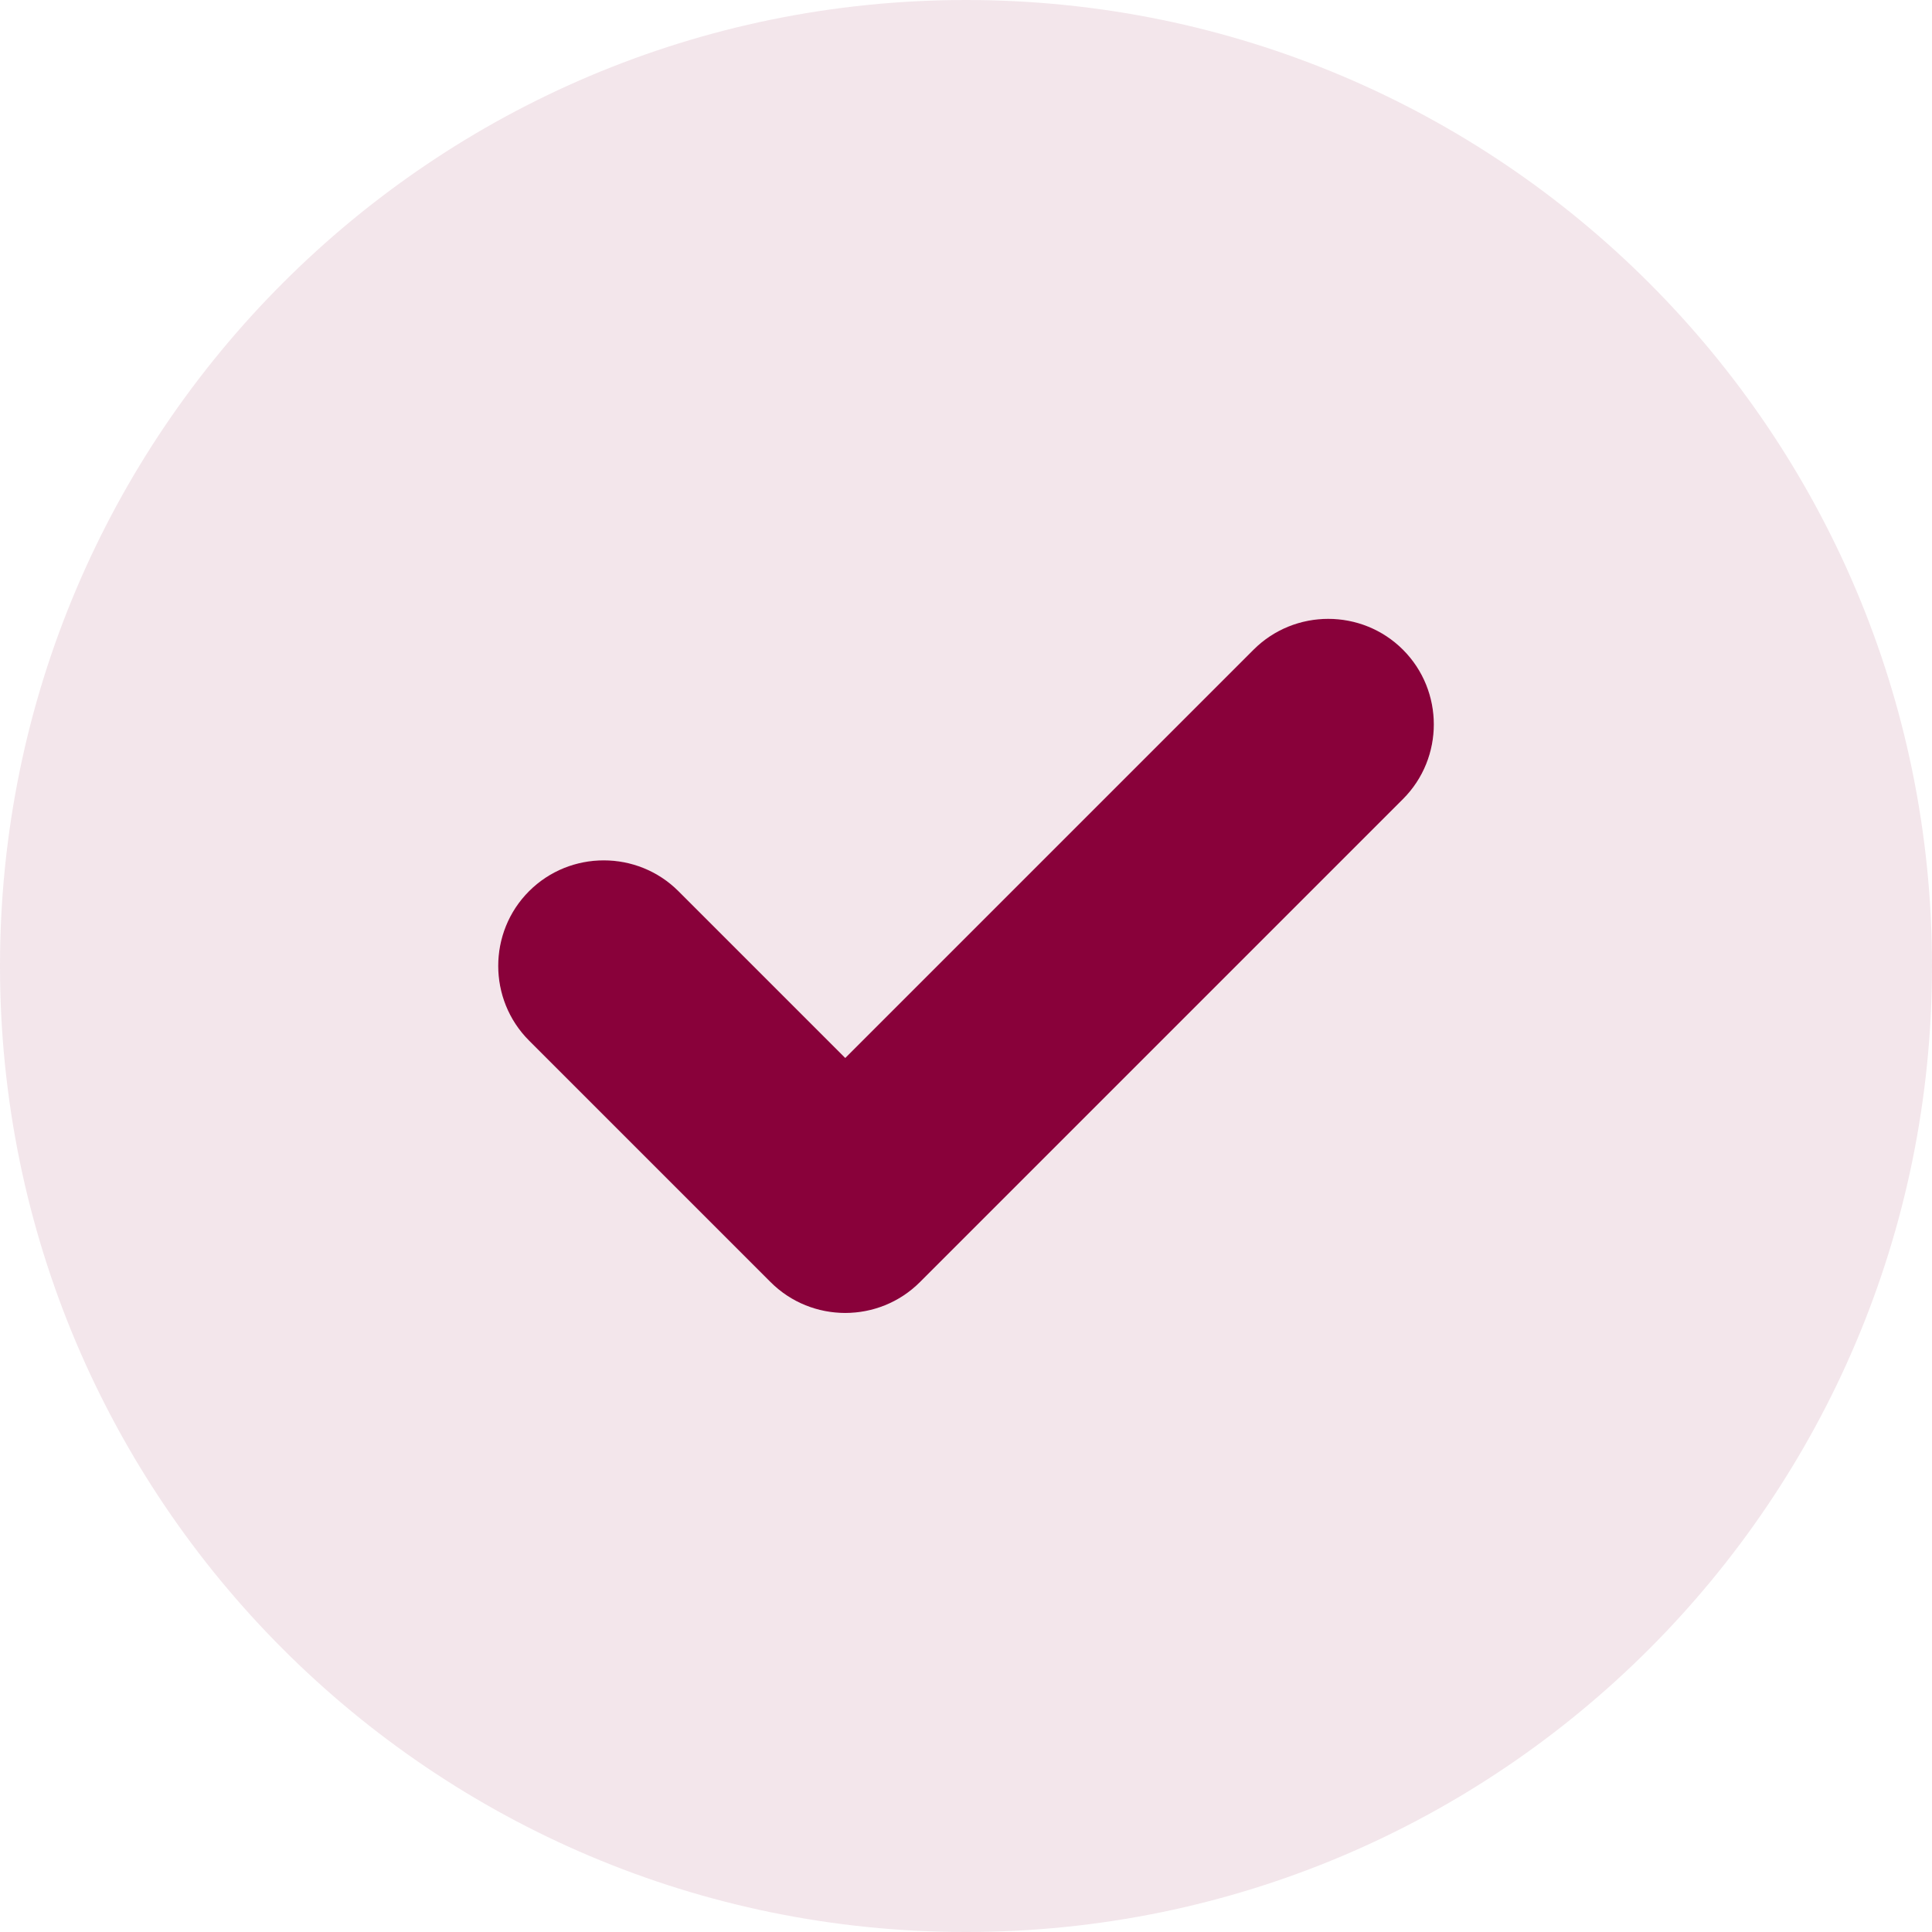
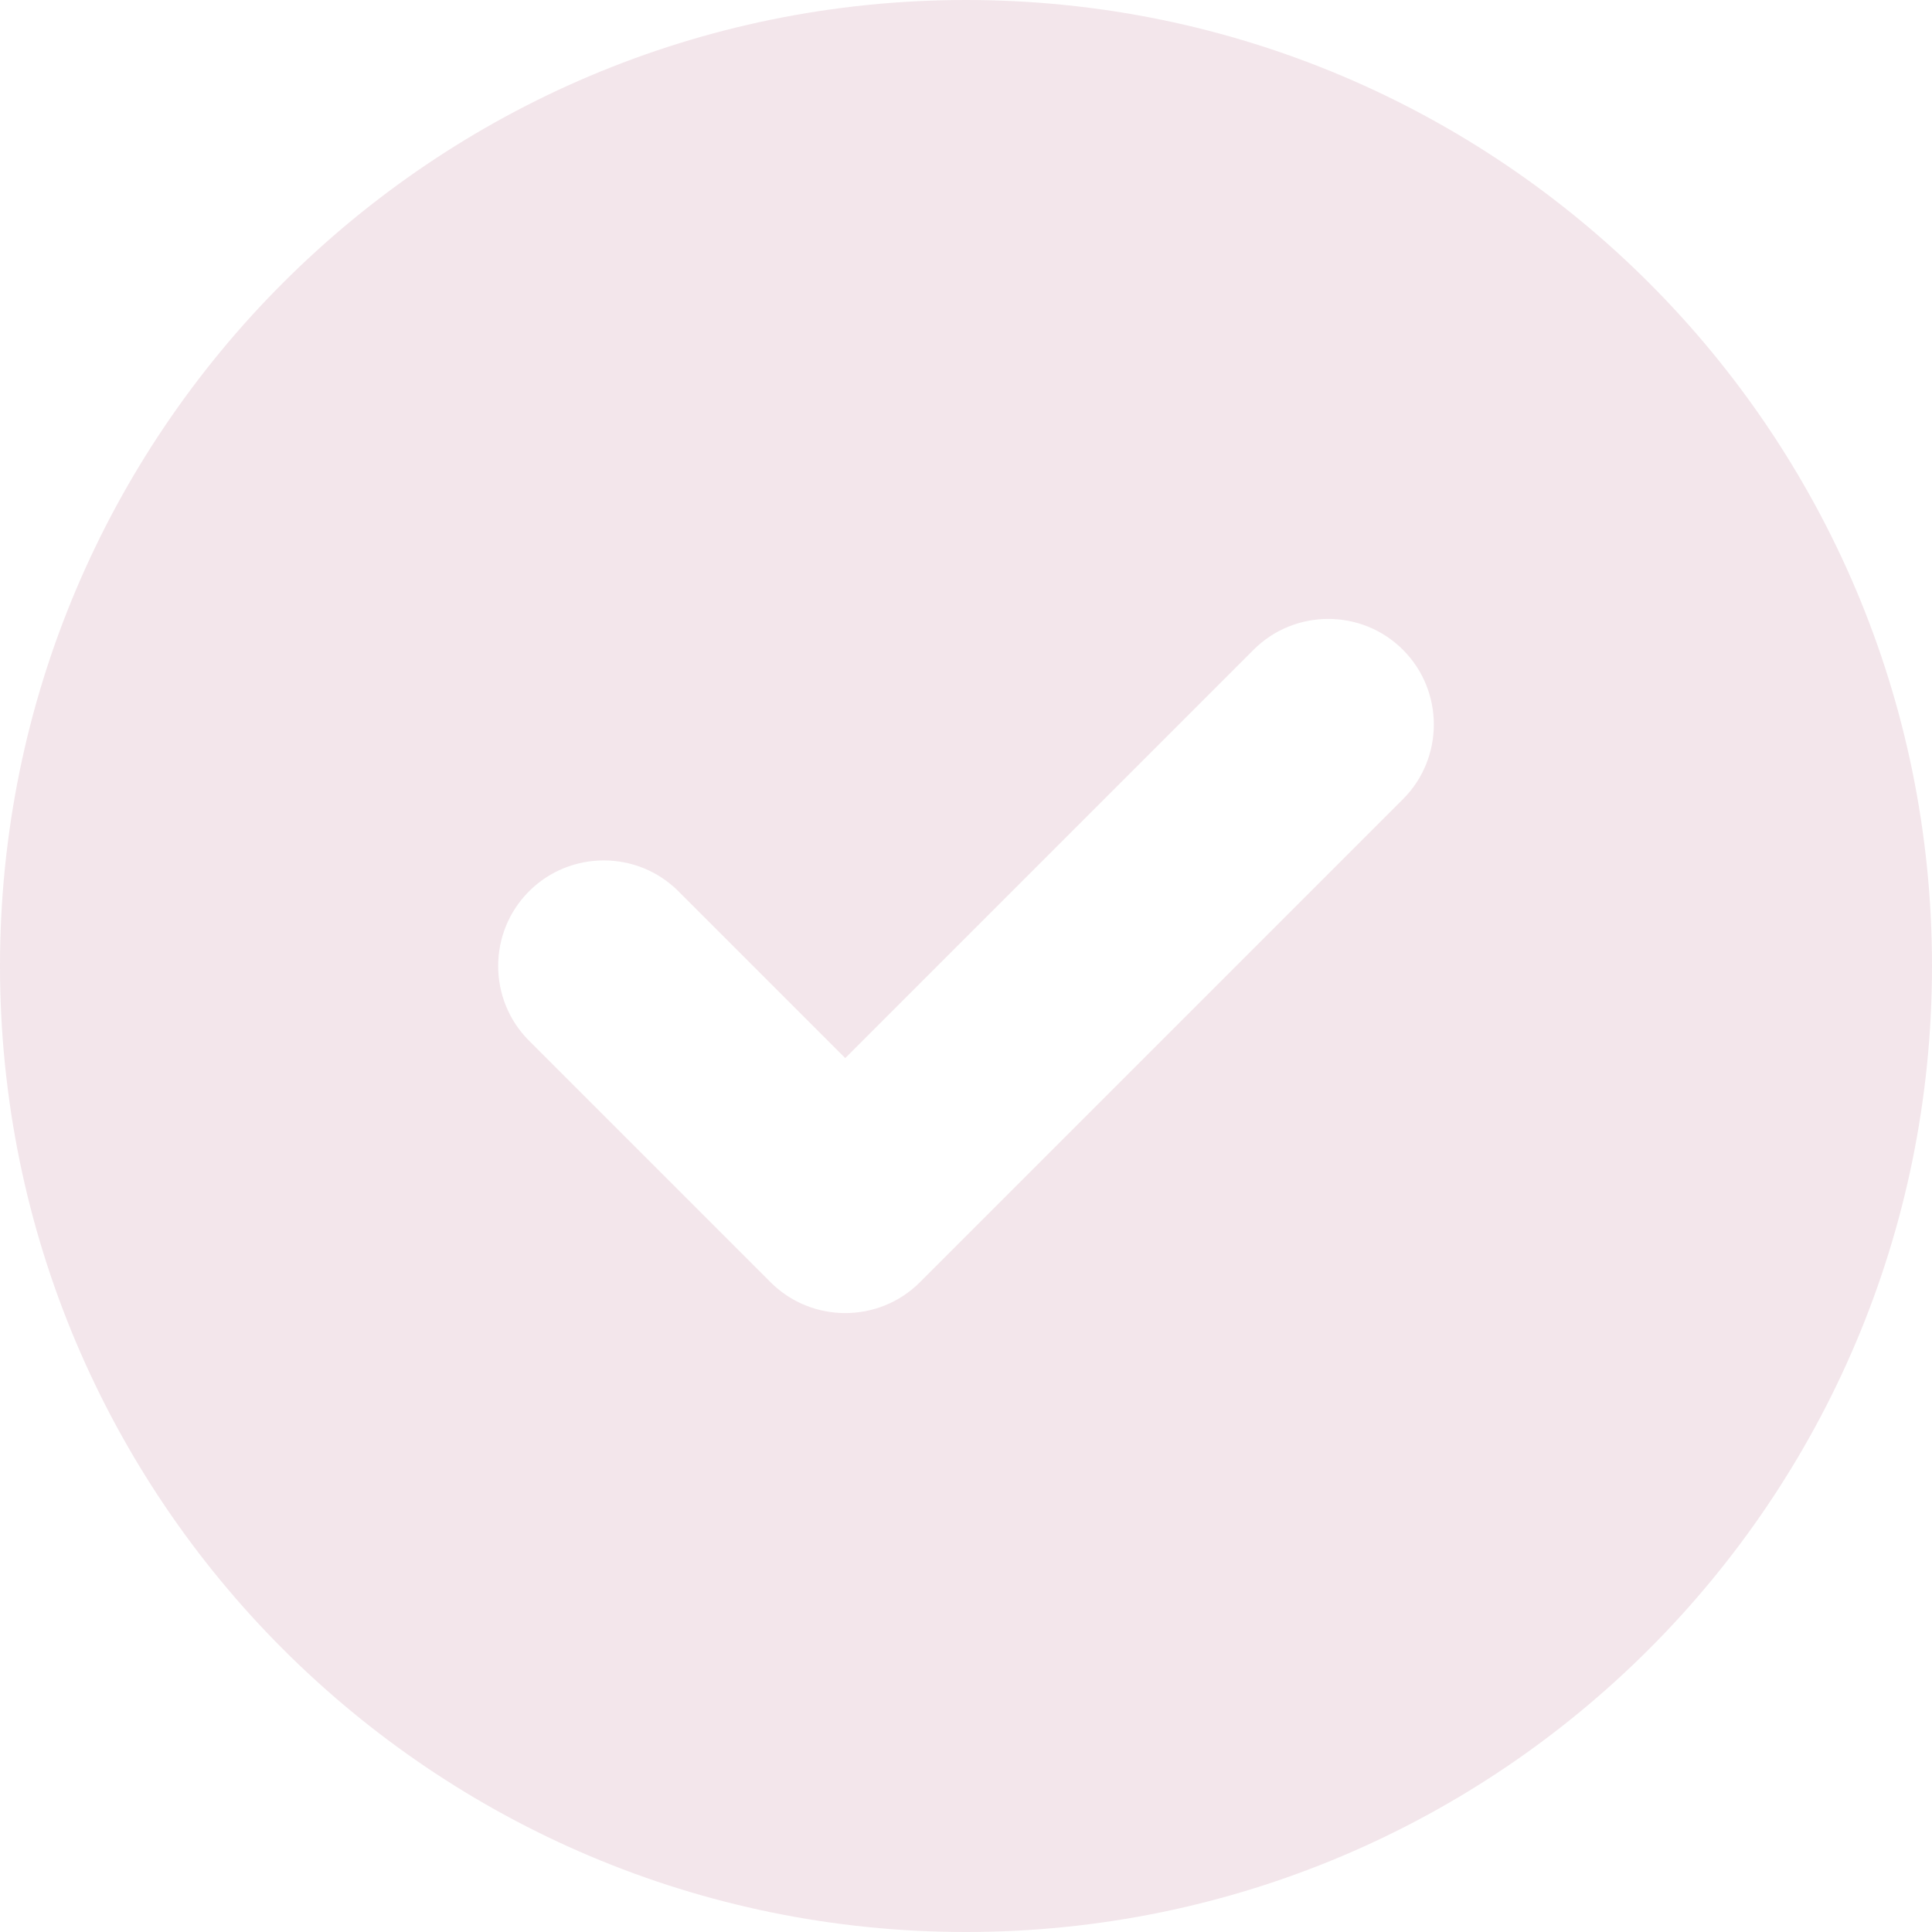
<svg xmlns="http://www.w3.org/2000/svg" width="36" height="36" viewBox="0 0 36 36" fill="none">
  <g clip-path="url(#clip0_4466_15044)">
-     <path d="M26.142 12.106C26.909 12.873 26.909 14.124 26.142 14.89L17.142 23.89C16.376 24.657 15.124 24.657 14.358 23.89L9.858 19.39C9.092 18.624 9.092 17.372 9.858 16.606C10.624 15.84 11.876 15.84 12.642 16.606L15.75 19.714L23.358 12.106C24.124 11.34 25.376 11.34 26.142 12.106Z" fill="#89013A" />
    <path opacity="0.1" d="M0 18C0 8.058 8.058 0 18 0C27.942 0 36 8.058 36 18C36 27.942 27.942 36 18 36C8.058 36 0 27.942 0 18ZM26.142 14.892C26.909 14.126 26.909 12.874 26.142 12.108C25.376 11.341 24.124 11.341 23.358 12.108L15.75 19.716L12.642 16.608C11.876 15.841 10.624 15.841 9.858 16.608C9.091 17.374 9.091 18.626 9.858 19.392L14.358 23.892C15.124 24.659 16.376 24.659 17.142 23.892L26.142 14.892Z" fill="#89013A" />
  </g>
  <defs>
    <clipPath id="clip0_4466_15044">
      <rect width="36" height="36" fill="white" />
    </clipPath>
  </defs>
</svg>